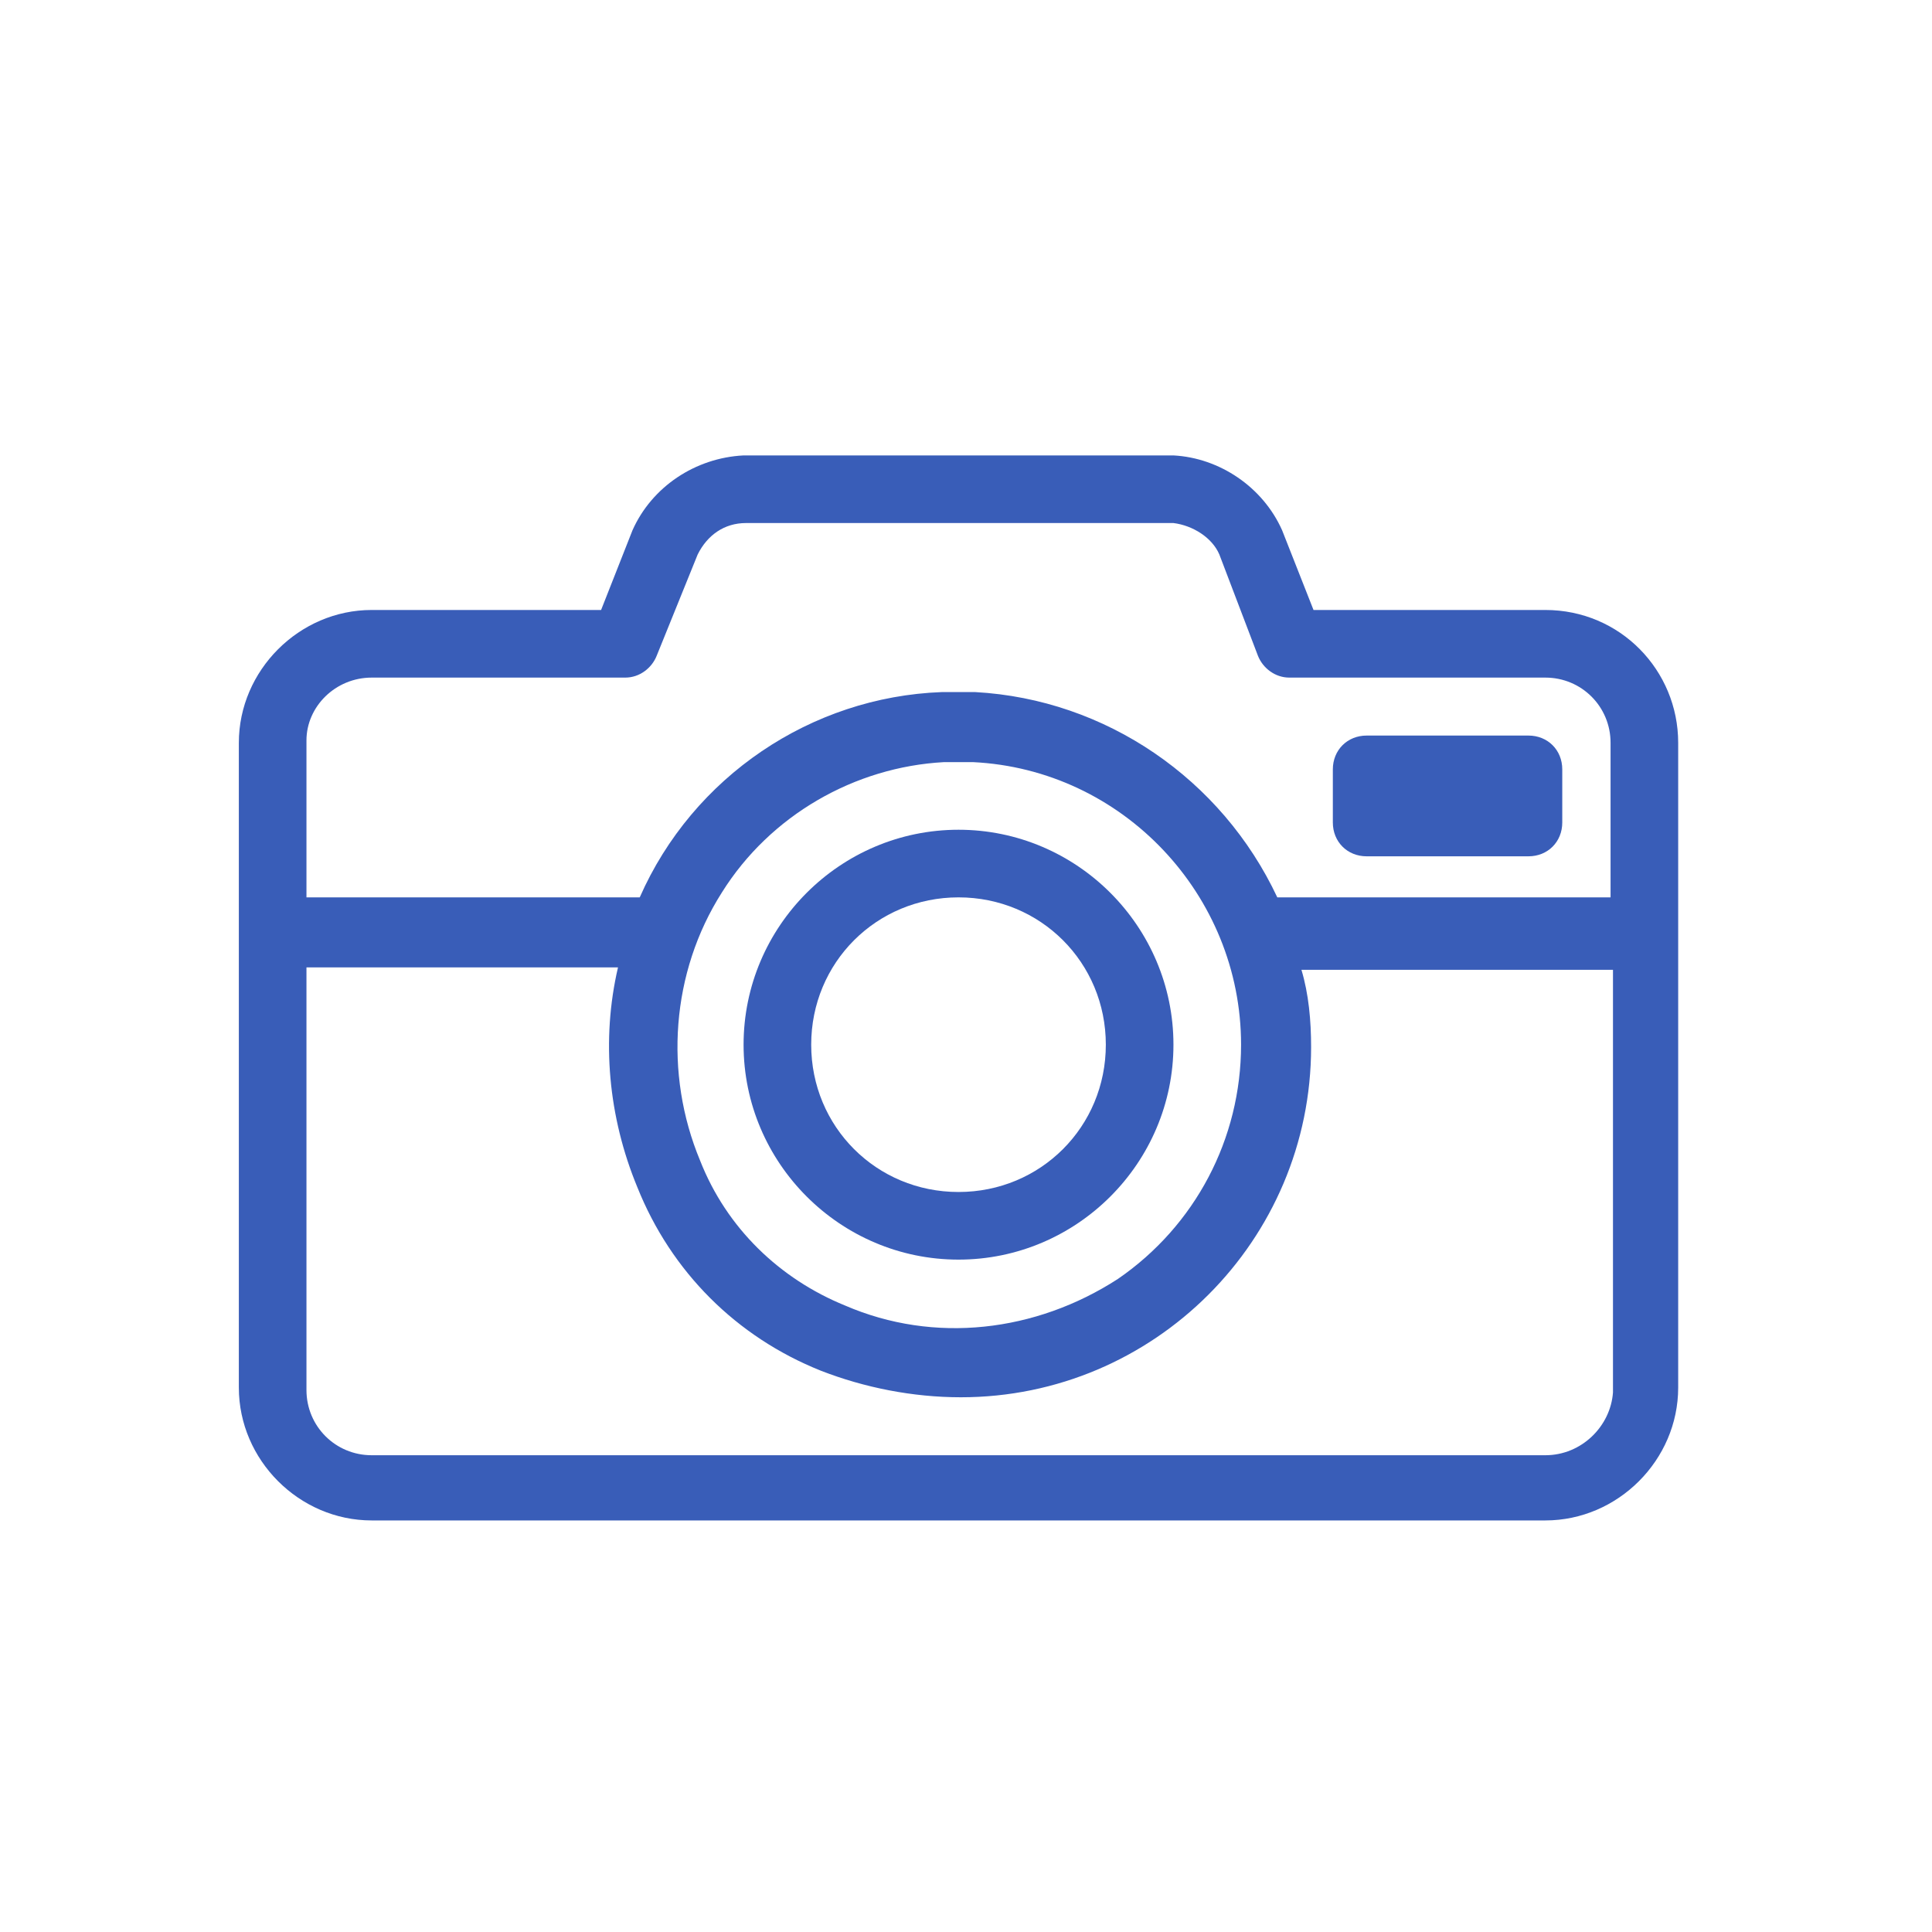
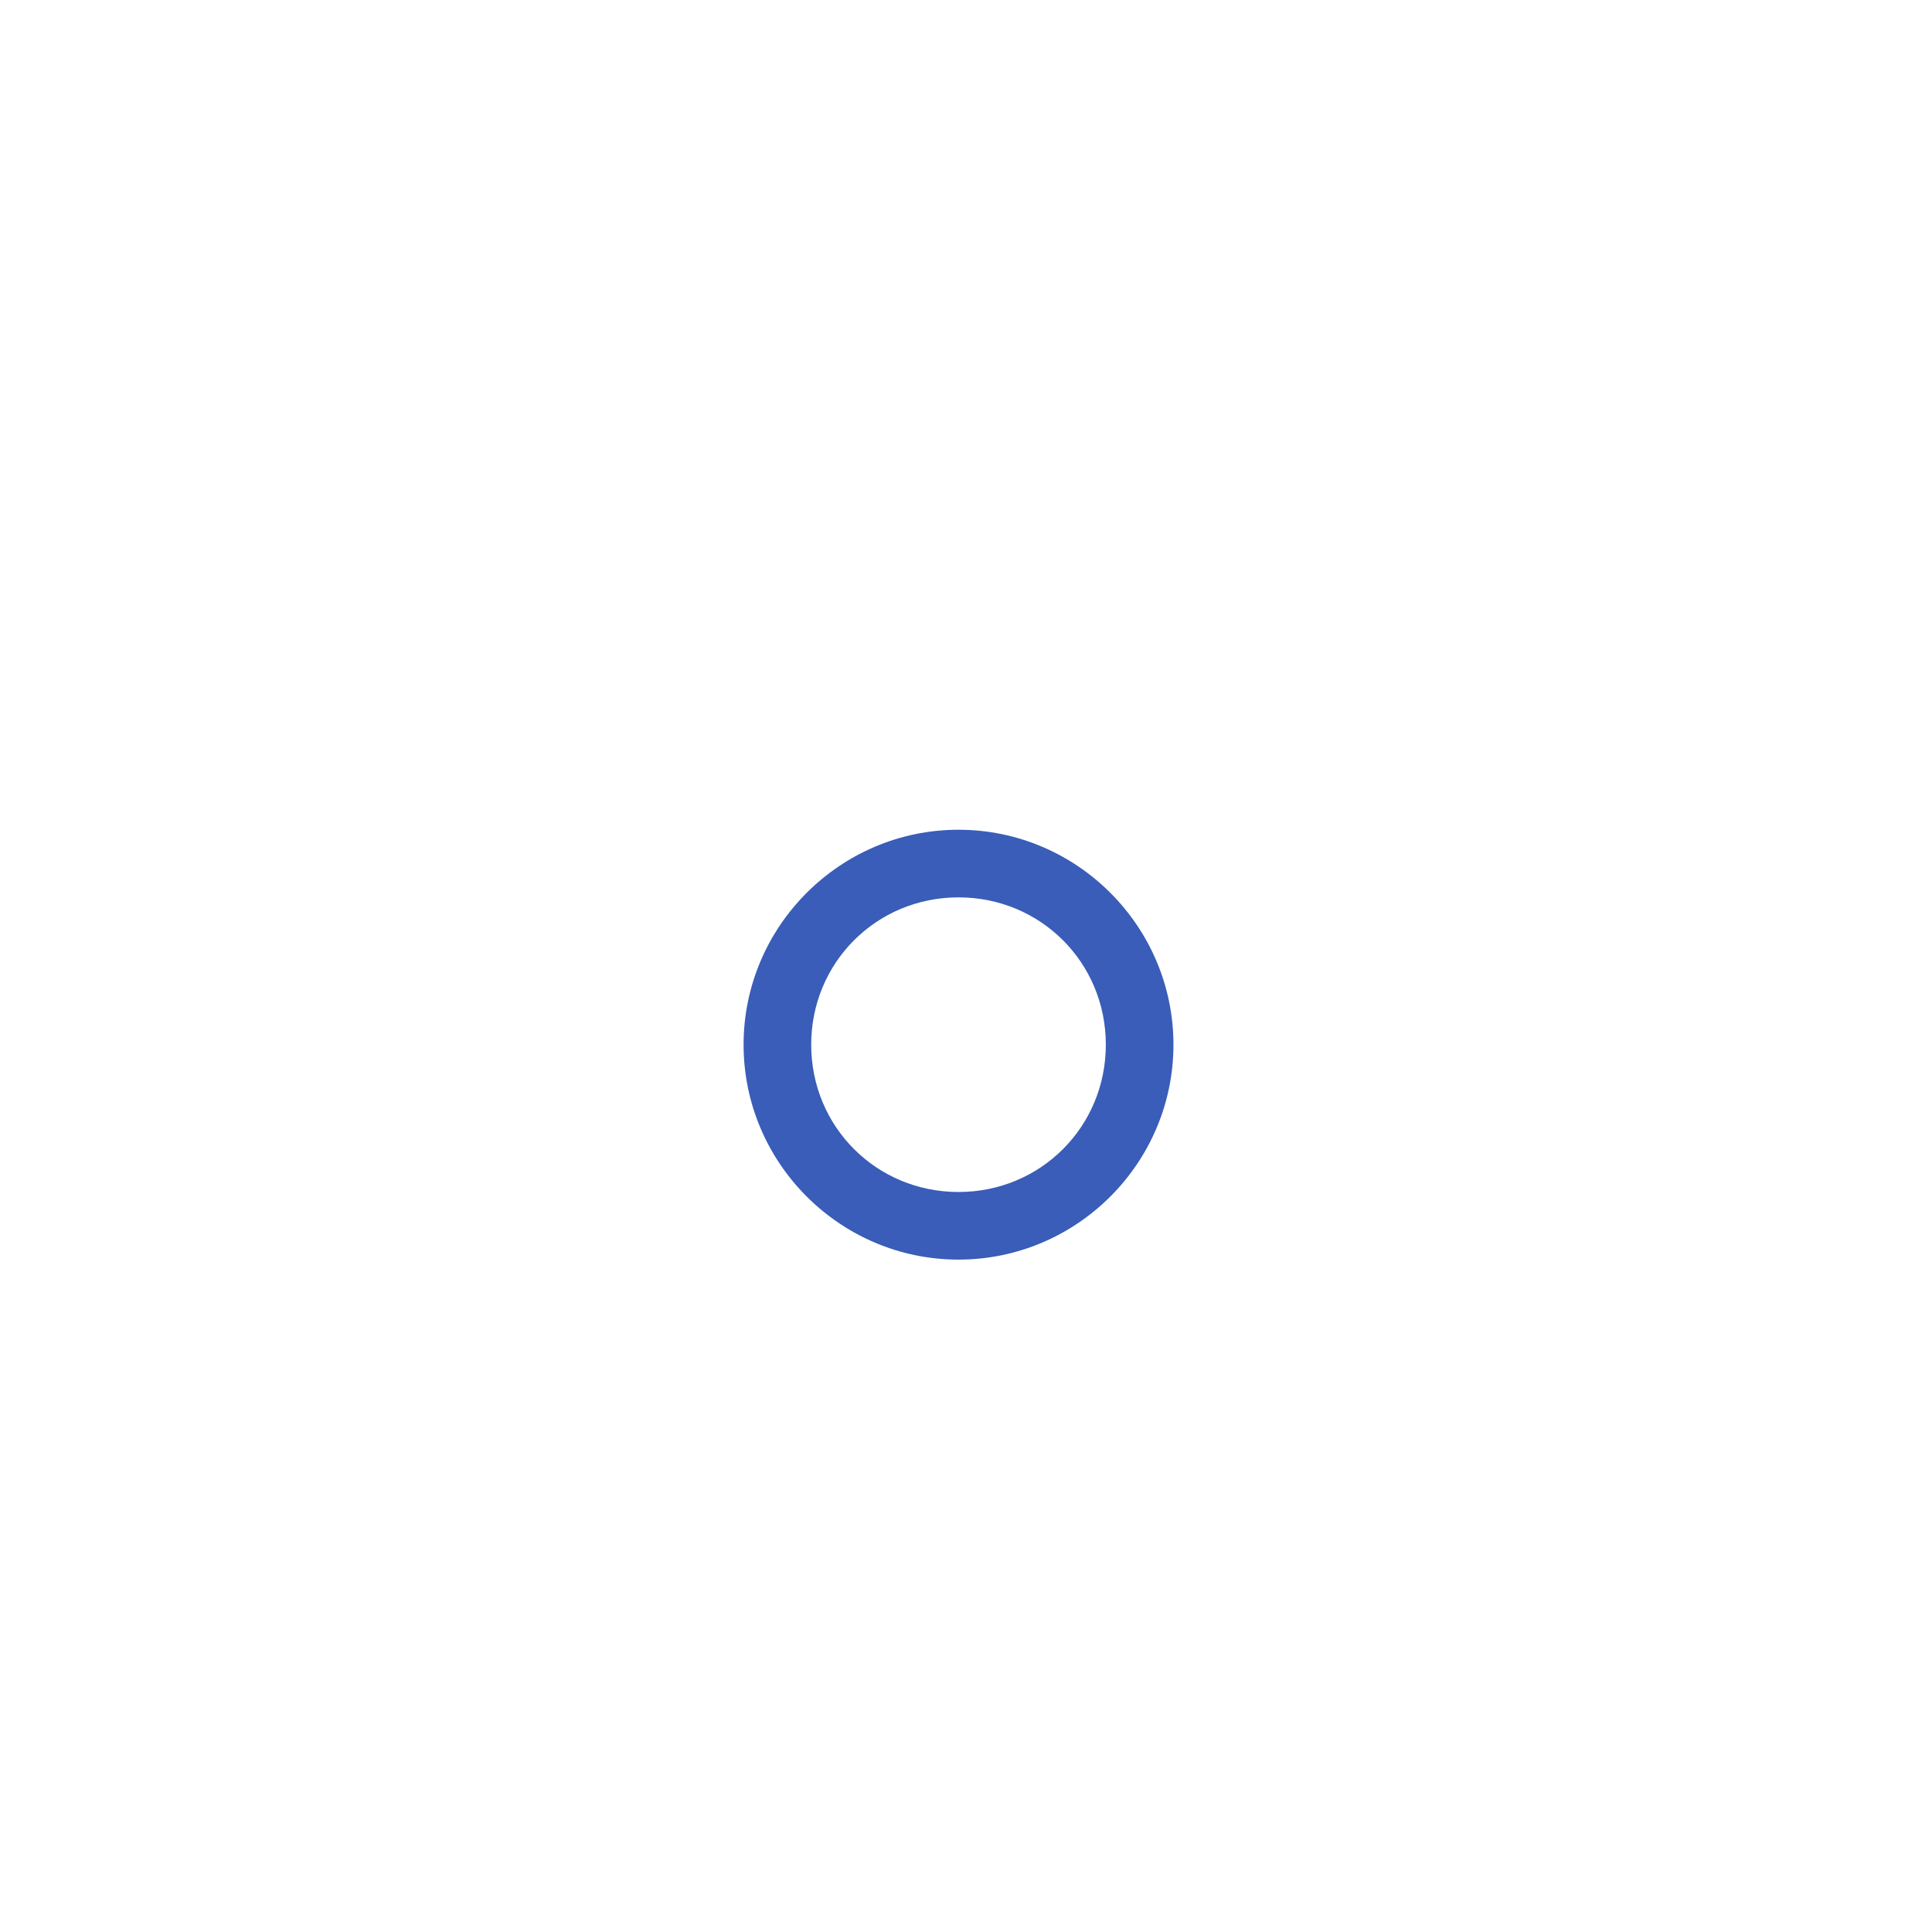
<svg xmlns="http://www.w3.org/2000/svg" version="1.1" id="レイヤー_1" x="0px" y="0px" viewBox="0 0 80 80" style="enable-background:new 0 0 80 80;" xml:space="preserve">
  <style type="text/css">
	.st0{fill:#395DB8;fill-opacity:0;}
	.st1{fill:#395DB8;}
</style>
  <g transform="translate(-579.212 -23.169)">
-     <rect x="579.2" y="23.2" class="st0" width="80" height="80" />
    <g transform="translate(589.102 42.027)">
-       <path class="st1" d="M54.1,6.4h-9.6l-1.3-3.3c-0.8-1.8-2.6-3-4.5-3.1H20.9c-2,0.1-3.8,1.3-4.6,3.1l-1.3,3.3H5.5    c-3,0-5.5,2.5-5.5,5.5v26.7c0,3,2.5,5.5,5.5,5.5h48.6c3,0,5.5-2.5,5.5-5.5V11.9C59.6,8.9,57.2,6.4,54.1,6.4 M5.5,9.2H16    c0.6,0,1.1-0.4,1.3-0.9L19,4.1c0.4-0.8,1.1-1.3,2-1.3h17.7c0.8,0.1,1.6,0.6,1.9,1.3l1.6,4.2c0.2,0.5,0.7,0.9,1.3,0.9h10.6    c1.5,0,2.7,1.2,2.7,2.7v6.4H43.3c-0.1,0-0.2,0-0.3,0c-2.3-4.9-7.1-8.2-12.5-8.5h-1.4c-5.4,0.2-10.3,3.5-12.5,8.5    c-0.1,0-0.2,0-0.3,0H2.8v-6.5C2.8,10.4,4,9.2,5.5,9.2 M41.5,24.4c0,3.9-1.9,7.5-5.1,9.7c-3.4,2.2-7.6,2.7-11.3,1.1    c-2.7-1.1-4.9-3.2-6-6c-1.5-3.6-1.2-7.8,0.9-11.1c2-3.2,5.5-5.2,9.2-5.4h1.2C36.6,13,41.5,18.2,41.5,24.4 M54.1,41.4H5.5    c-1.5,0-2.7-1.2-2.7-2.7V21.2h12.9c-0.7,3-0.4,6.2,0.8,9.1c1.4,3.5,4.1,6.2,7.6,7.6c1.8,0.7,3.8,1.1,5.8,1.1    c8,0,14.5-6.5,14.5-14.5c0-1.1-0.1-2.2-0.4-3.2h12.9v17.5C56.8,40.2,55.6,41.4,54.1,41.4" />
      <path class="st1" d="M29.8,15.5c-4.9,0-8.9,4-8.9,8.9s4,8.9,8.9,8.9s8.9-4,8.9-8.9c0,0,0,0,0,0C38.7,19.5,34.7,15.5,29.8,15.5     M29.8,30.5c-3.4,0-6.1-2.7-6.1-6.1s2.7-6.1,6.1-6.1s6.1,2.7,6.1,6.1c0,0,0,0,0,0C35.9,27.8,33.2,30.5,29.8,30.5" />
-       <path class="st1" d="M46.7,16.6h6.7c0.8,0,1.4-0.6,1.4-1.4v0v-2.2c0-0.8-0.6-1.4-1.4-1.4l0,0h-6.7c-0.8,0-1.4,0.6-1.4,1.4v0v2.2    C45.3,16,45.9,16.6,46.7,16.6L46.7,16.6" />
    </g>
  </g>
</svg>